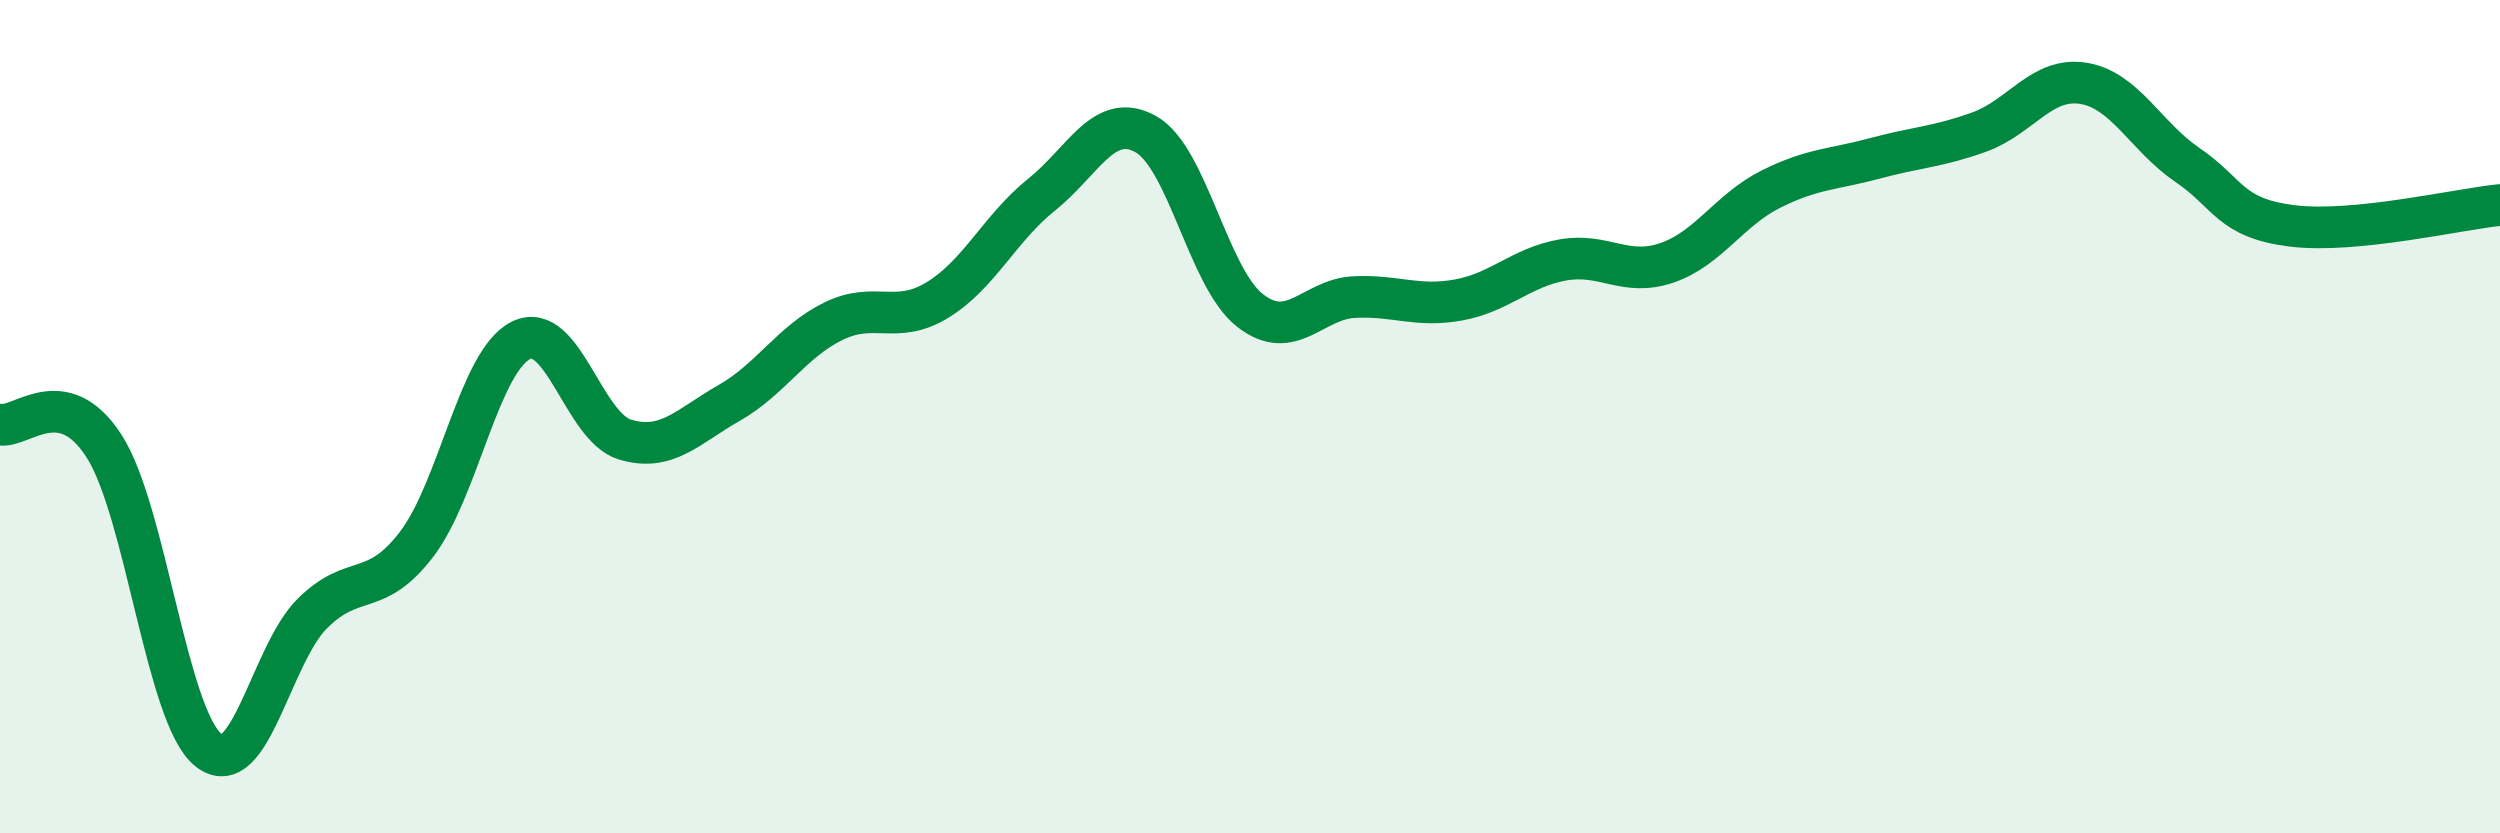
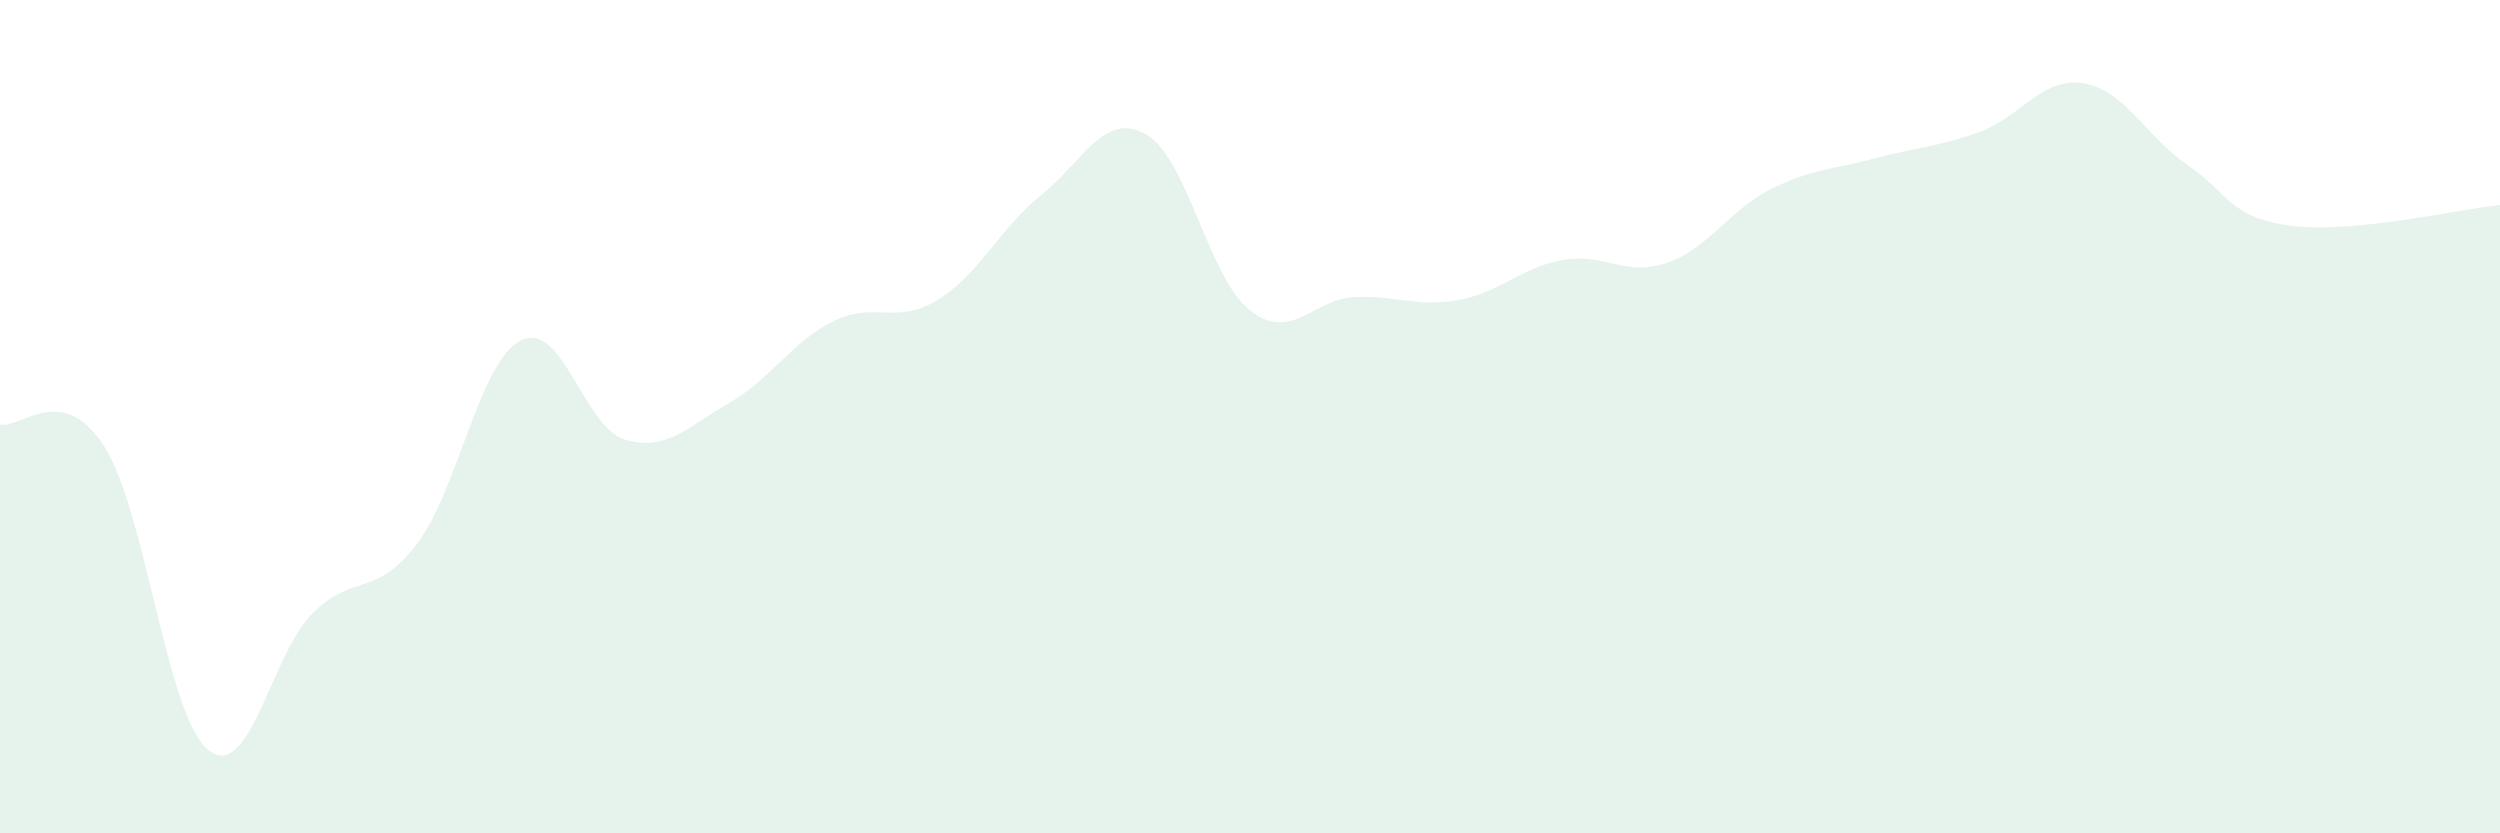
<svg xmlns="http://www.w3.org/2000/svg" width="60" height="20" viewBox="0 0 60 20">
  <path d="M 0,10.19 C 0.5,10.29 1.5,9.15 2.5,10.71 C 3.5,12.27 4,17.2 5,18 C 6,18.8 6.5,15.71 7.5,14.72 C 8.5,13.73 9,14.37 10,13.06 C 11,11.75 11.5,8.67 12.5,8.17 C 13.5,7.67 14,10.25 15,10.55 C 16,10.85 16.5,10.24 17.5,9.67 C 18.5,9.1 19,8.2 20,7.71 C 21,7.22 21.5,7.81 22.5,7.2 C 23.5,6.59 24,5.47 25,4.67 C 26,3.87 26.5,2.66 27.5,3.22 C 28.5,3.78 29,6.67 30,7.45 C 31,8.23 31.5,7.18 32.5,7.13 C 33.5,7.08 34,7.38 35,7.2 C 36,7.02 36.5,6.42 37.5,6.24 C 38.5,6.06 39,6.65 40,6.31 C 41,5.97 41.5,5.04 42.5,4.54 C 43.5,4.04 44,4.07 45,3.8 C 46,3.53 46.5,3.53 47.5,3.17 C 48.5,2.81 49,1.84 50,2 C 51,2.16 51.5,3.28 52.5,3.96 C 53.5,4.64 53.5,5.23 55,5.42 C 56.5,5.61 59,5.02 60,4.92L60 20L0 20Z" fill="#008740" opacity="0.1" stroke-linecap="round" stroke-linejoin="round" />
-   <path d="M 0,10.19 C 0.5,10.29 1.5,9.15 2.5,10.71 C 3.5,12.27 4,17.2 5,18 C 6,18.8 6.5,15.71 7.5,14.72 C 8.5,13.73 9,14.37 10,13.06 C 11,11.75 11.5,8.67 12.5,8.17 C 13.5,7.67 14,10.25 15,10.55 C 16,10.85 16.5,10.24 17.5,9.67 C 18.5,9.1 19,8.2 20,7.71 C 21,7.22 21.5,7.81 22.5,7.2 C 23.5,6.59 24,5.47 25,4.67 C 26,3.87 26.5,2.66 27.5,3.22 C 28.5,3.78 29,6.67 30,7.45 C 31,8.23 31.5,7.18 32.5,7.13 C 33.5,7.08 34,7.38 35,7.2 C 36,7.02 36.5,6.42 37.5,6.24 C 38.5,6.06 39,6.65 40,6.31 C 41,5.97 41.5,5.04 42.5,4.54 C 43.5,4.04 44,4.07 45,3.8 C 46,3.53 46.5,3.53 47.5,3.17 C 48.5,2.81 49,1.84 50,2 C 51,2.16 51.5,3.28 52.5,3.96 C 53.5,4.64 53.5,5.23 55,5.42 C 56.5,5.61 59,5.02 60,4.92" stroke="#008740" stroke-width="1" fill="none" stroke-linecap="round" stroke-linejoin="round" />
</svg>